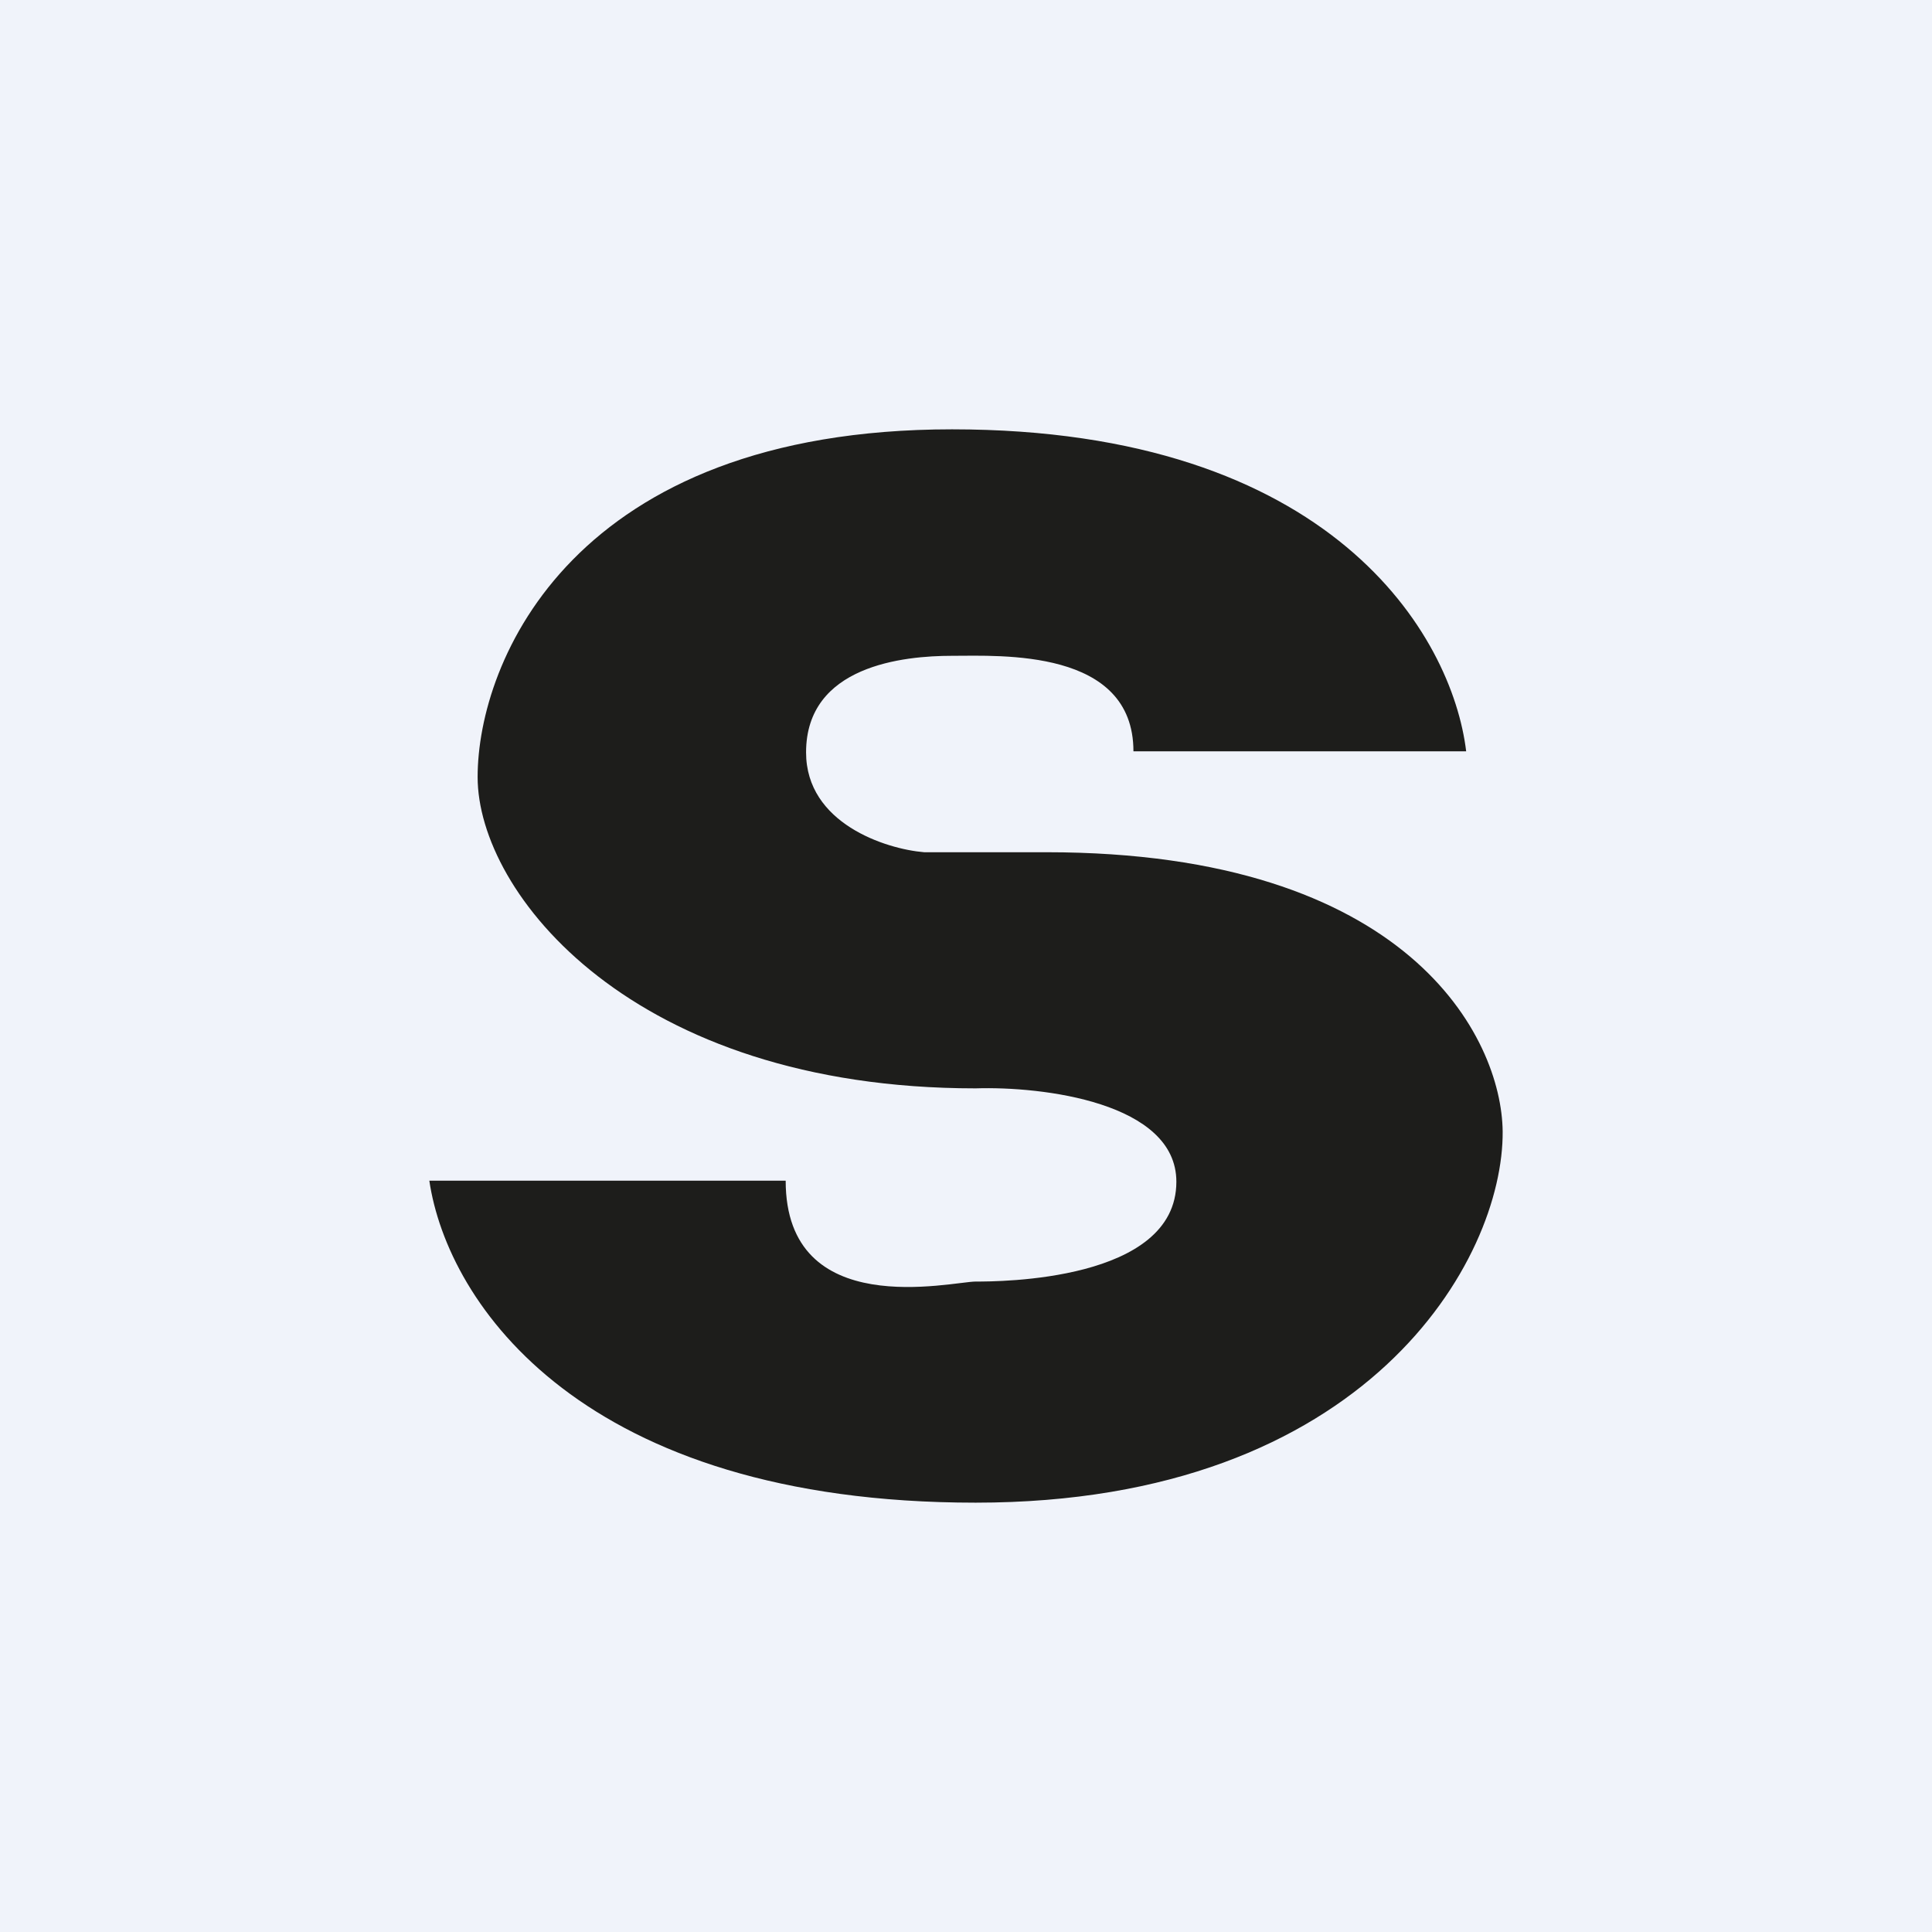
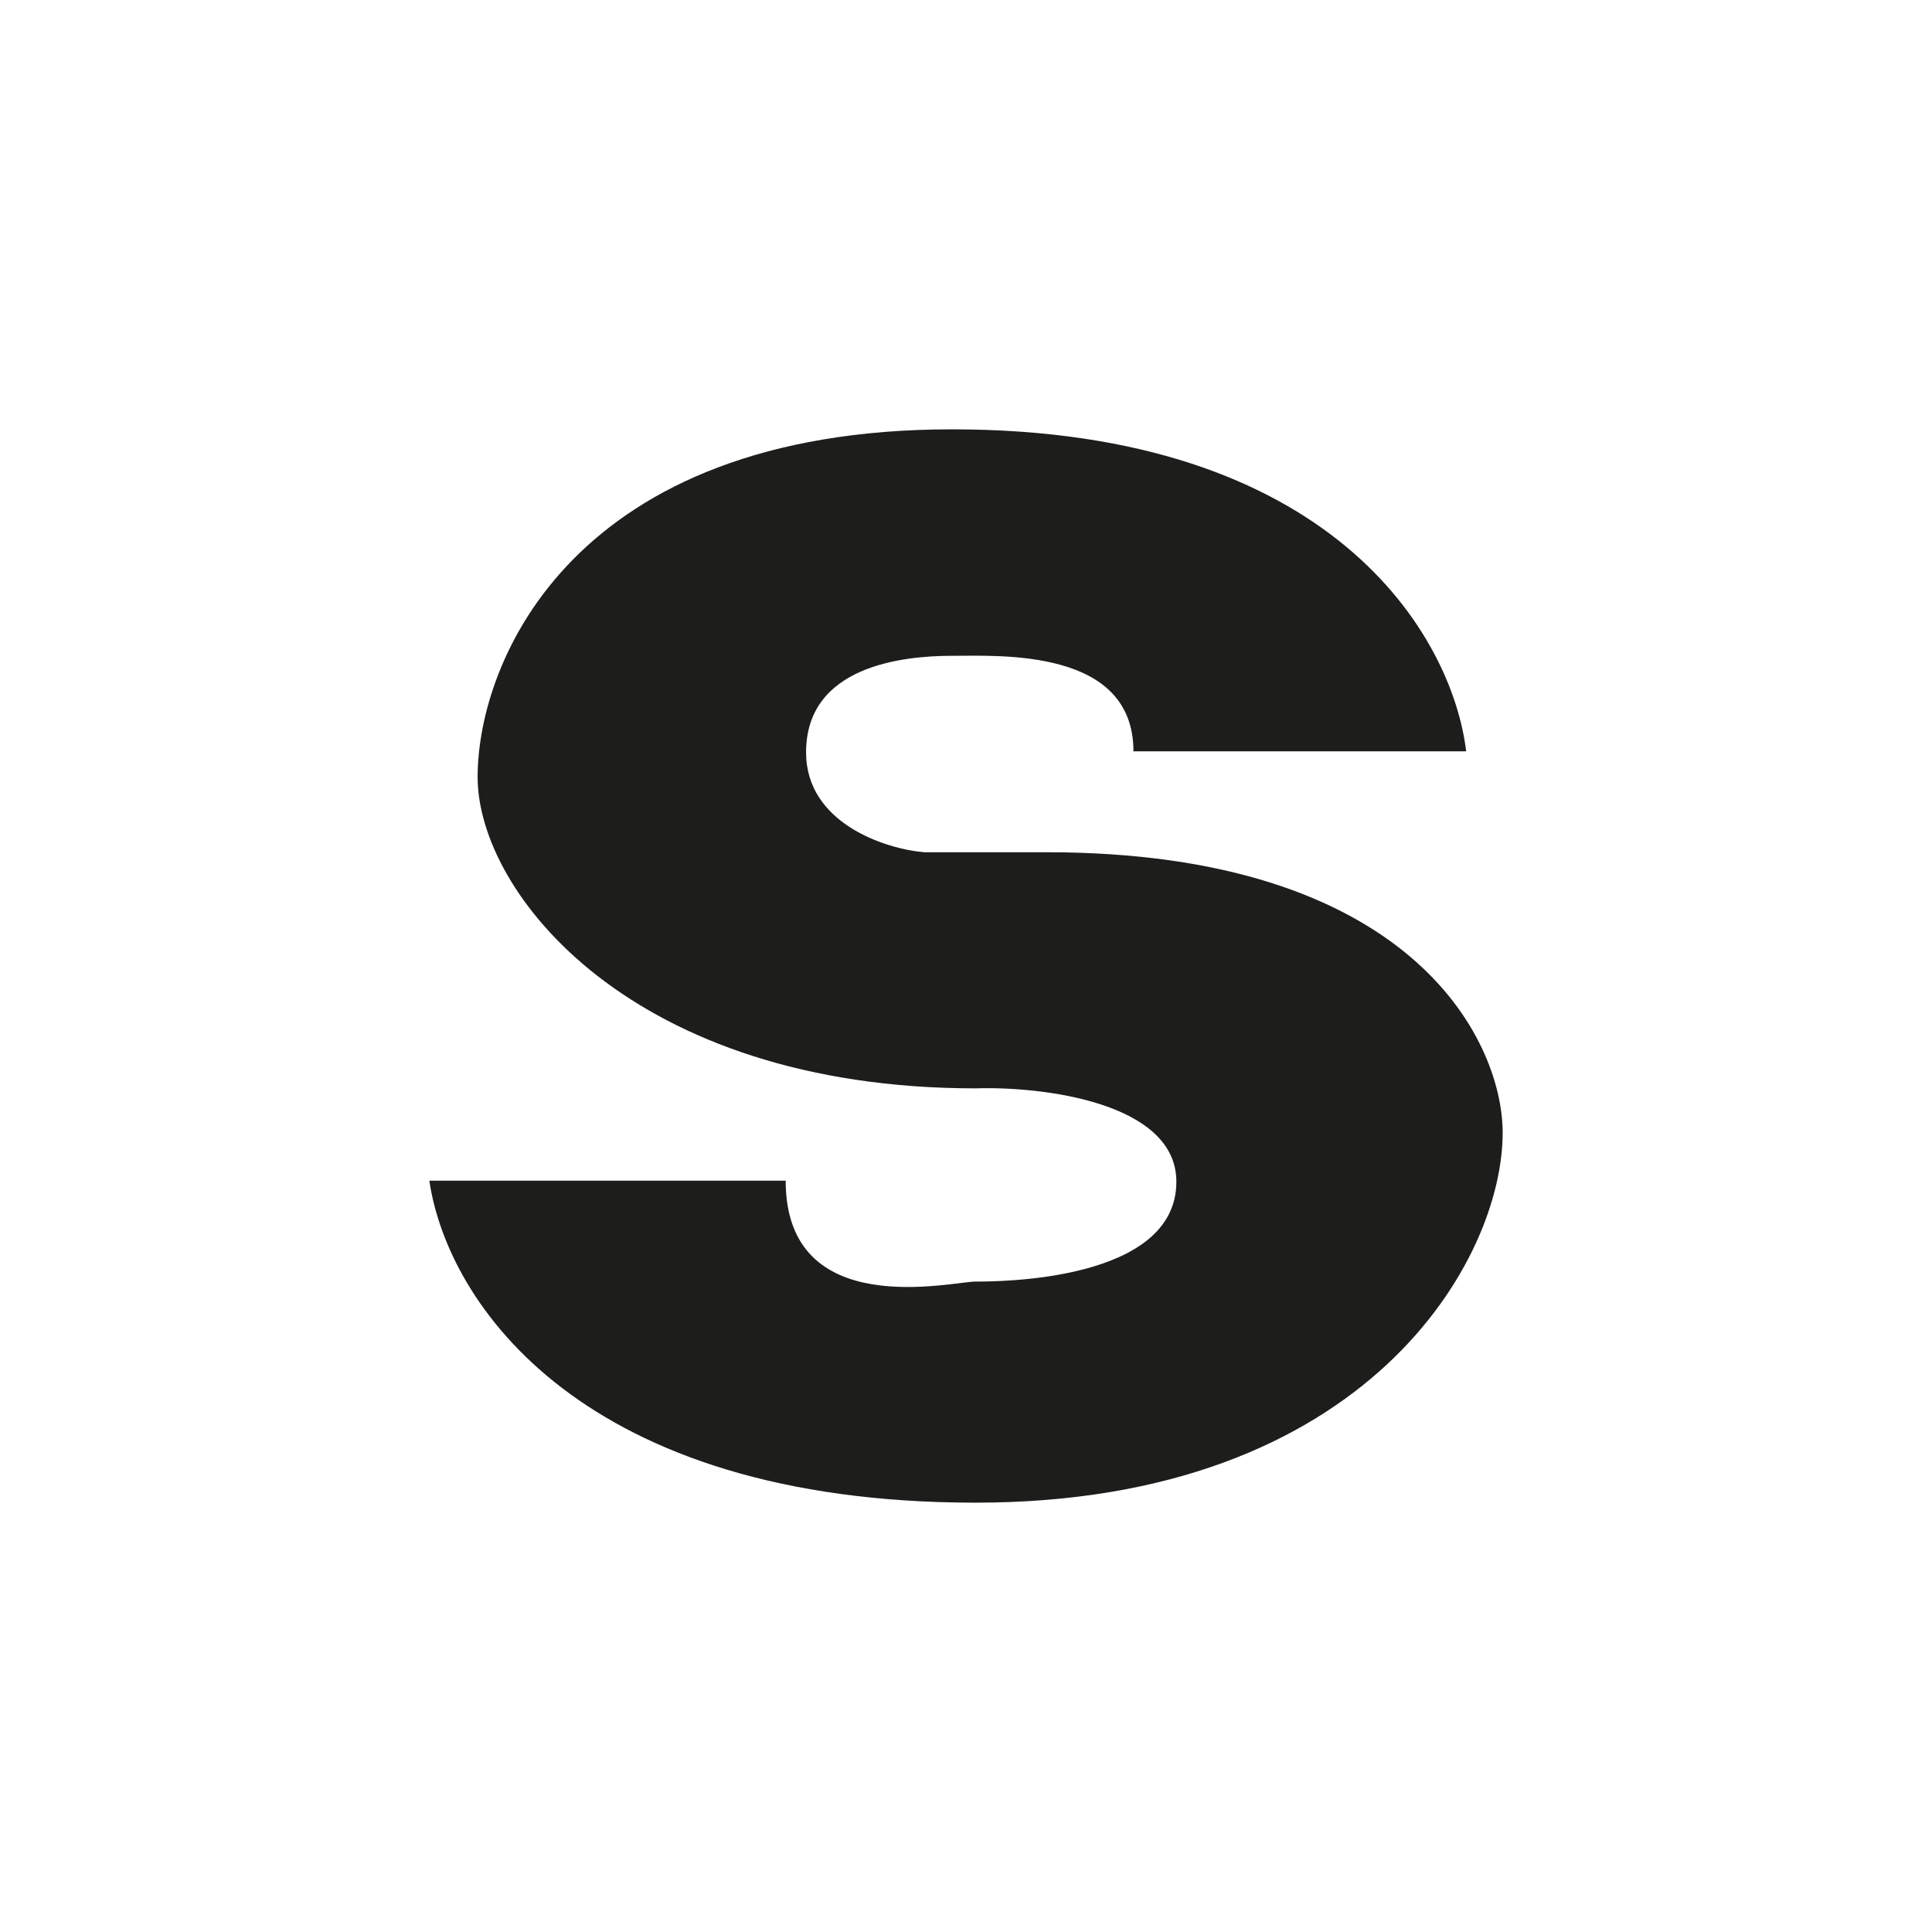
<svg xmlns="http://www.w3.org/2000/svg" width="18" height="18" viewBox="0 0 18 18">
-   <path fill="#F0F3FA" d="M0 0h18v18H0z" />
  <path d="M13.66 7h-3.1c0-.96-1.24-.89-1.69-.89-.45 0-1.36.09-1.36.9 0 .66.74.9 1.1.93h1.14c3.38 0 4.24 1.73 4.25 2.6.01 1.19-1.26 3.46-4.91 3.46-3.66 0-4.92-1.85-5.09-3h3.32c0 1.32 1.55.94 1.77.94.21 0 1.87 0 1.87-.93 0-.74-1.25-.89-1.87-.87-3.2 0-4.64-1.82-4.64-2.9C4.45 6.16 5.34 4 8.87 4c3.54 0 4.66 1.92 4.79 3Z" fill="#1D1D1B" />
</svg>